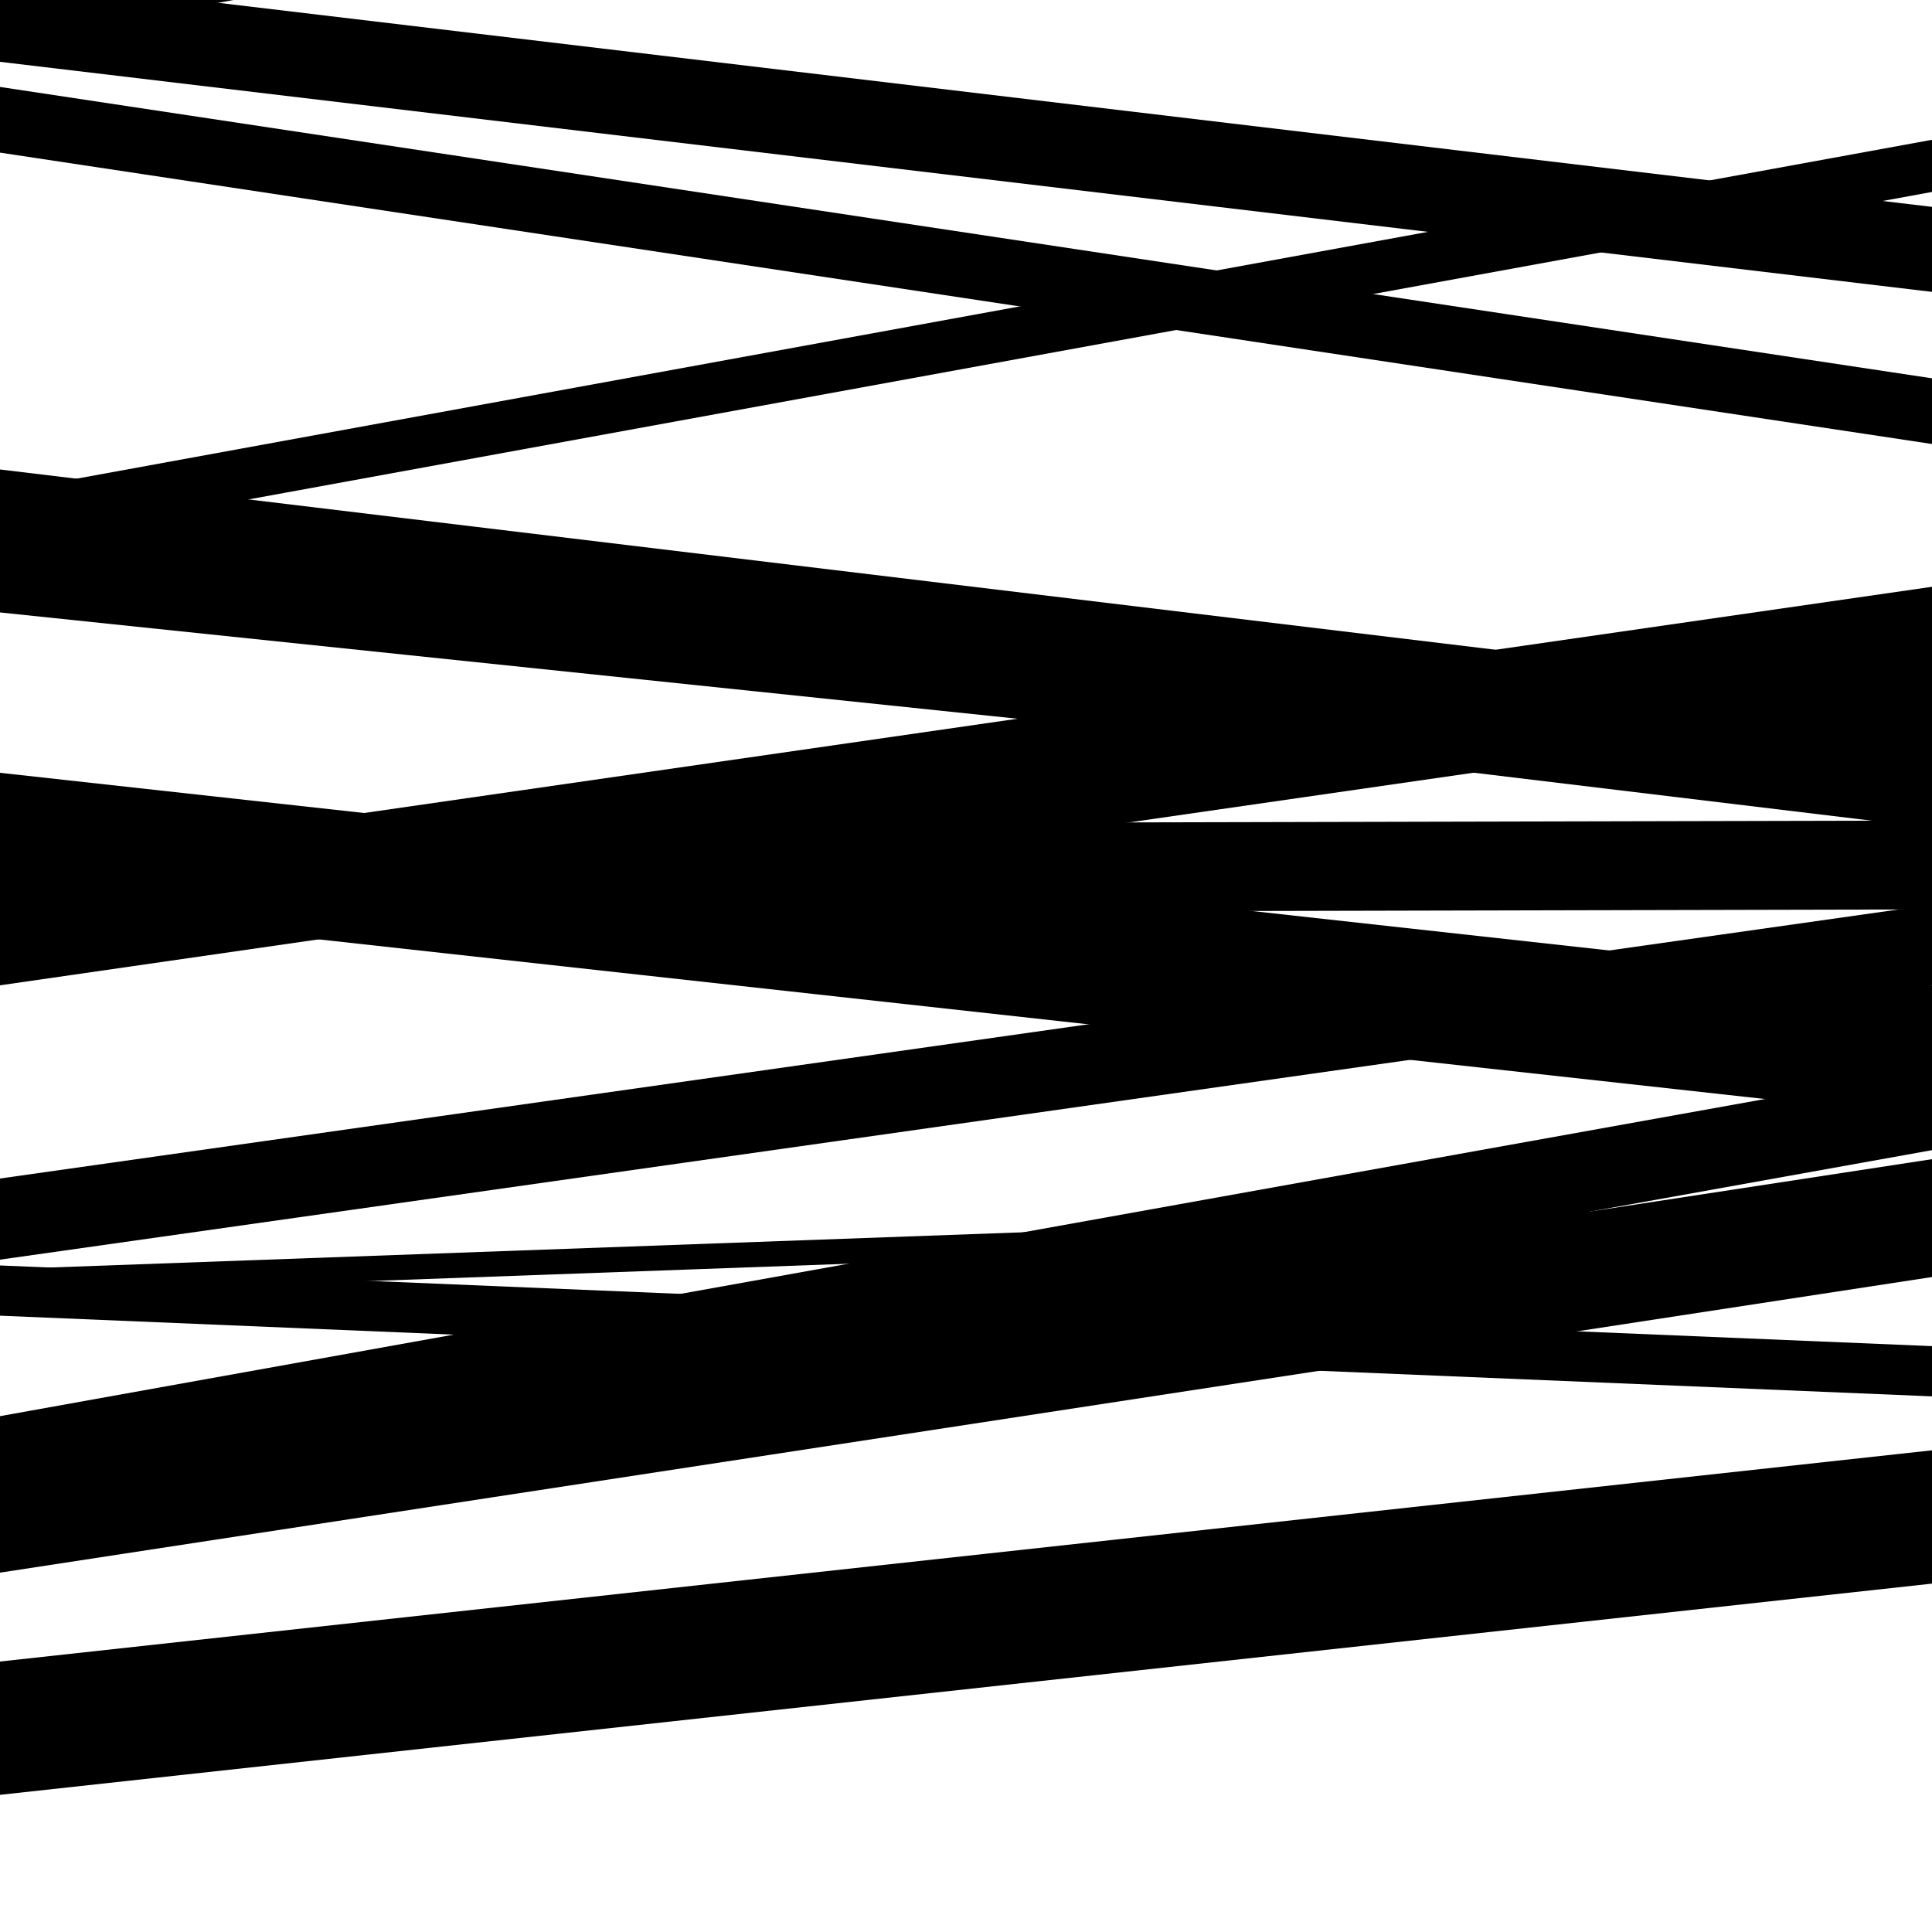
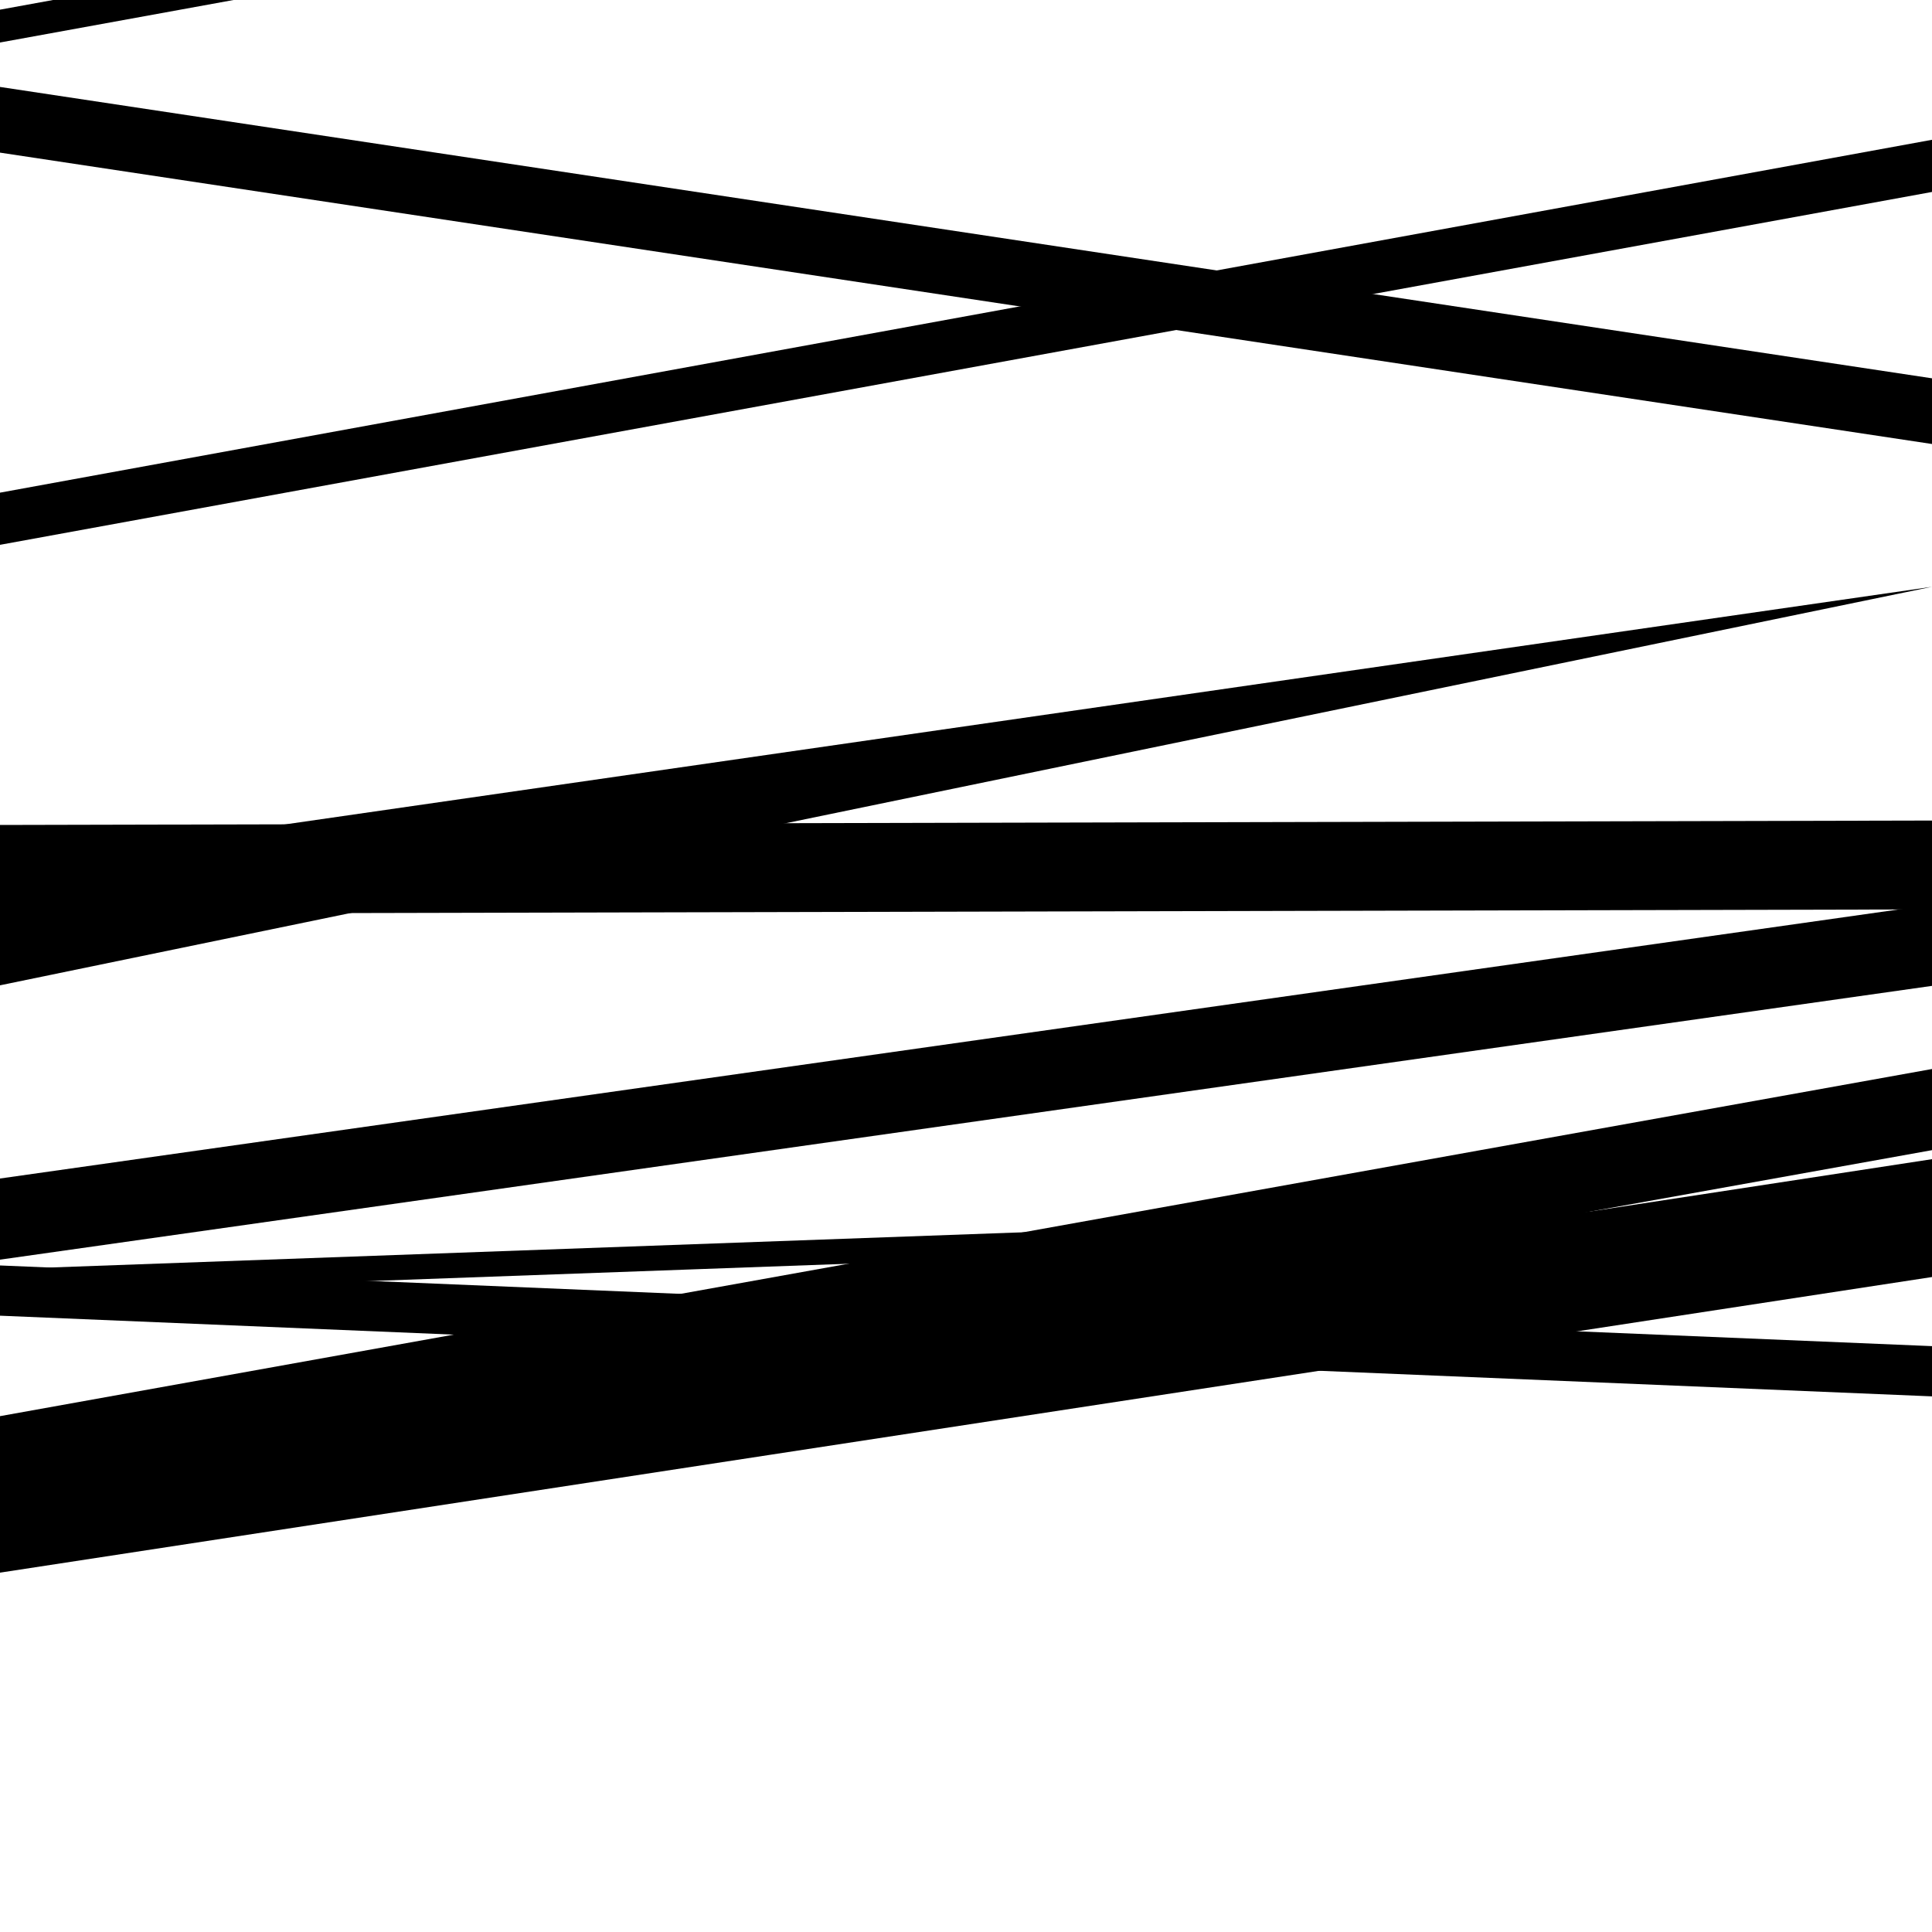
<svg xmlns="http://www.w3.org/2000/svg" viewBox="0 0 1000 1000" height="1000" width="1000">
  <rect x="0" y="0" width="1000" height="1000" fill="#ffffff" />
  <path opacity="0.8" d="M 0 775 L 1000 595.316 L 1000 553.316 L 0 733 Z" fill="hsl(348, 15%, 50%)" />
  <path opacity="0.8" d="M 0 22 L 1000 -160.009 L 1000 -177.009 L 0 5 Z" fill="hsl(353, 25%, 70%)" />
-   <path opacity="0.8" d="M 0 317 L 1000 421.463 L 1000 405.463 L 0 301 Z" fill="hsl(358, 30%, 90%)" />
-   <path opacity="0.8" d="M 0 468 L 1000 578.396 L 1000 510.396 L 0 400 Z" fill="hsl(343, 10%, 30%)" />
  <path opacity="0.8" d="M 0 670 L 1000 633.794 L 1000 620.794 L 0 657 Z" fill="hsl(348, 15%, 50%)" />
  <path opacity="0.8" d="M 0 814 L 1000 660.987 L 1000 599.987 L 0 753 Z" fill="hsl(353, 25%, 70%)" />
-   <path opacity="0.8" d="M 0 32 L 1000 151.074 L 1000 107.074 L 0 -12 Z" fill="hsl(358, 30%, 90%)" />
  <path opacity="0.8" d="M 0 282 L 1000 99.354 L 1000 72.354 L 0 255 Z" fill="hsl(343, 10%, 30%)" />
  <path opacity="0.8" d="M 0 473 L 1000 470.713 L 1000 424.713 L 0 427 Z" fill="hsl(348, 15%, 50%)" />
  <path opacity="0.8" d="M 0 681 L 1000 722.757 L 1000 696.757 L 0 655 Z" fill="hsl(353, 25%, 70%)" />
-   <path opacity="0.8" d="M 0 929 L 1000 819.68 L 1000 750.68 L 0 860 Z" fill="hsl(358, 30%, 90%)" />
  <path opacity="0.8" d="M 0 79 L 1000 229.817 L 1000 195.817 L 0 45 Z" fill="hsl(343, 10%, 30%)" />
-   <path opacity="0.8" d="M 0 308 L 1000 428.54 L 1000 363.54 L 0 243 Z" fill="hsl(348, 15%, 50%)" />
-   <path opacity="0.8" d="M 0 510 L 1000 365.719 L 1000 303.719 L 0 448 Z" fill="hsl(353, 25%, 70%)" />
+   <path opacity="0.8" d="M 0 510 L 1000 303.719 L 0 448 Z" fill="hsl(353, 25%, 70%)" />
  <path opacity="0.8" d="M 0 652 L 1000 510.285 L 1000 468.285 L 0 610 Z" fill="hsl(358, 30%, 90%)" />
</svg>